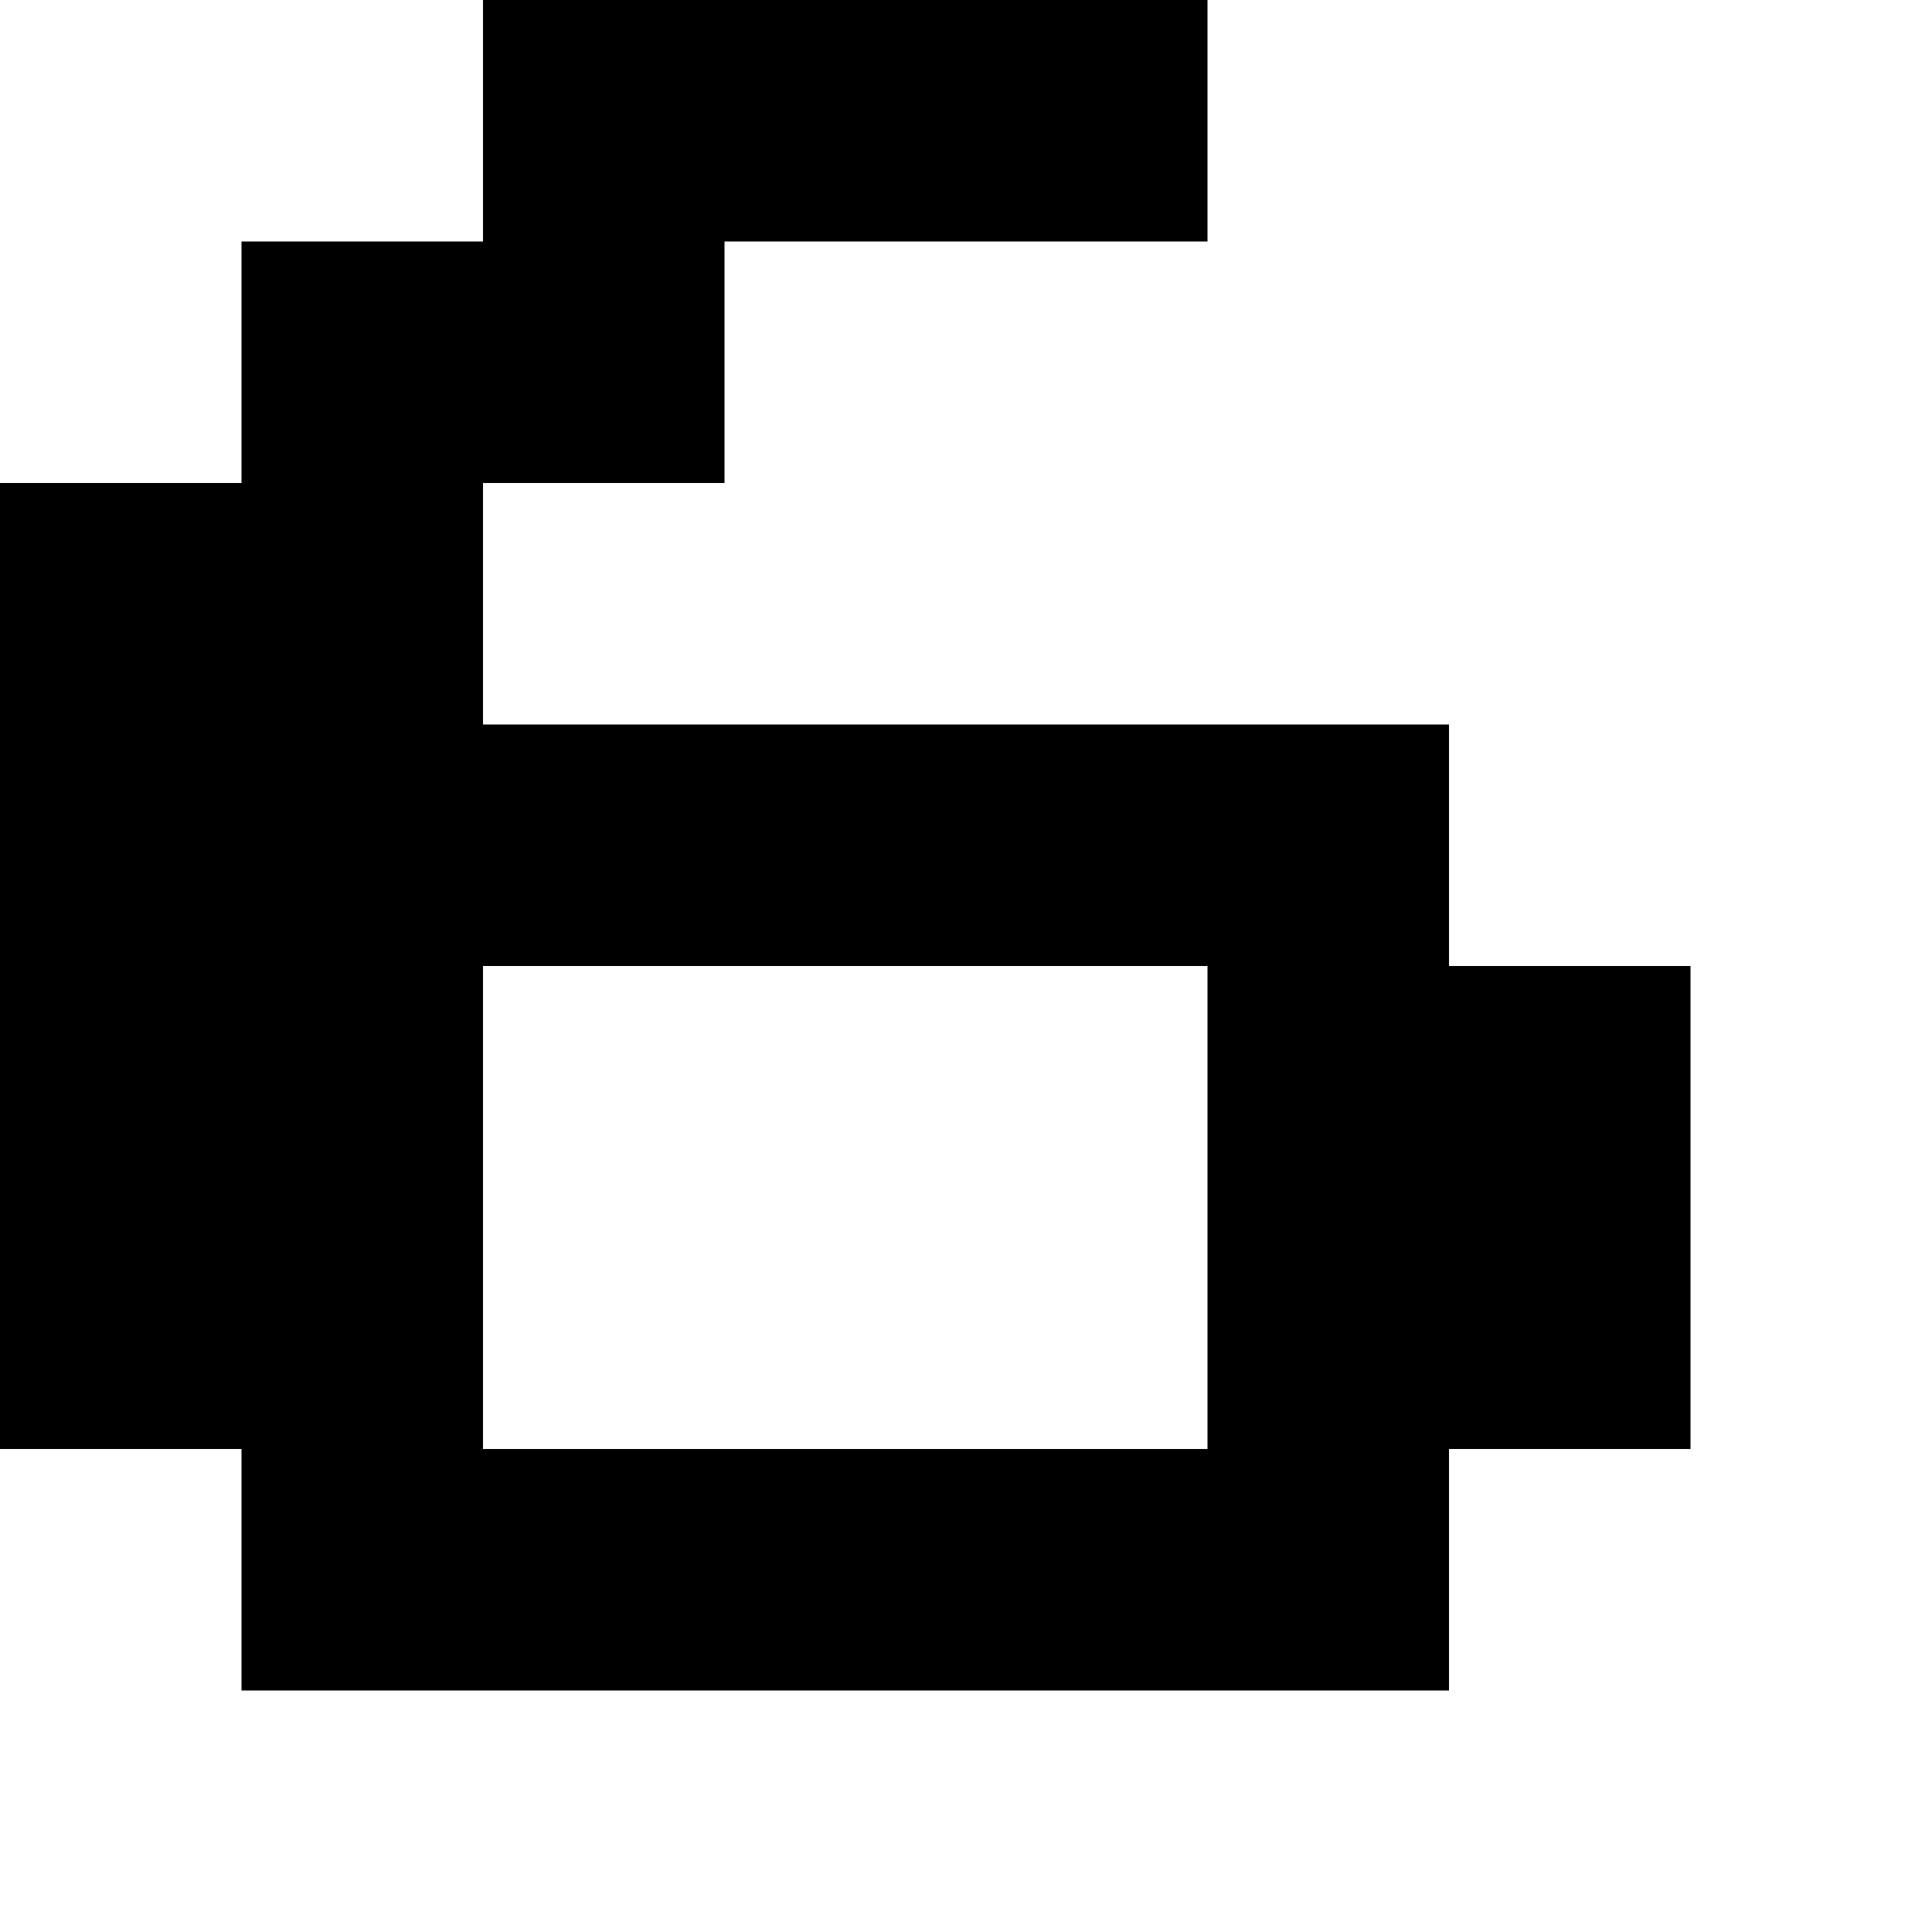
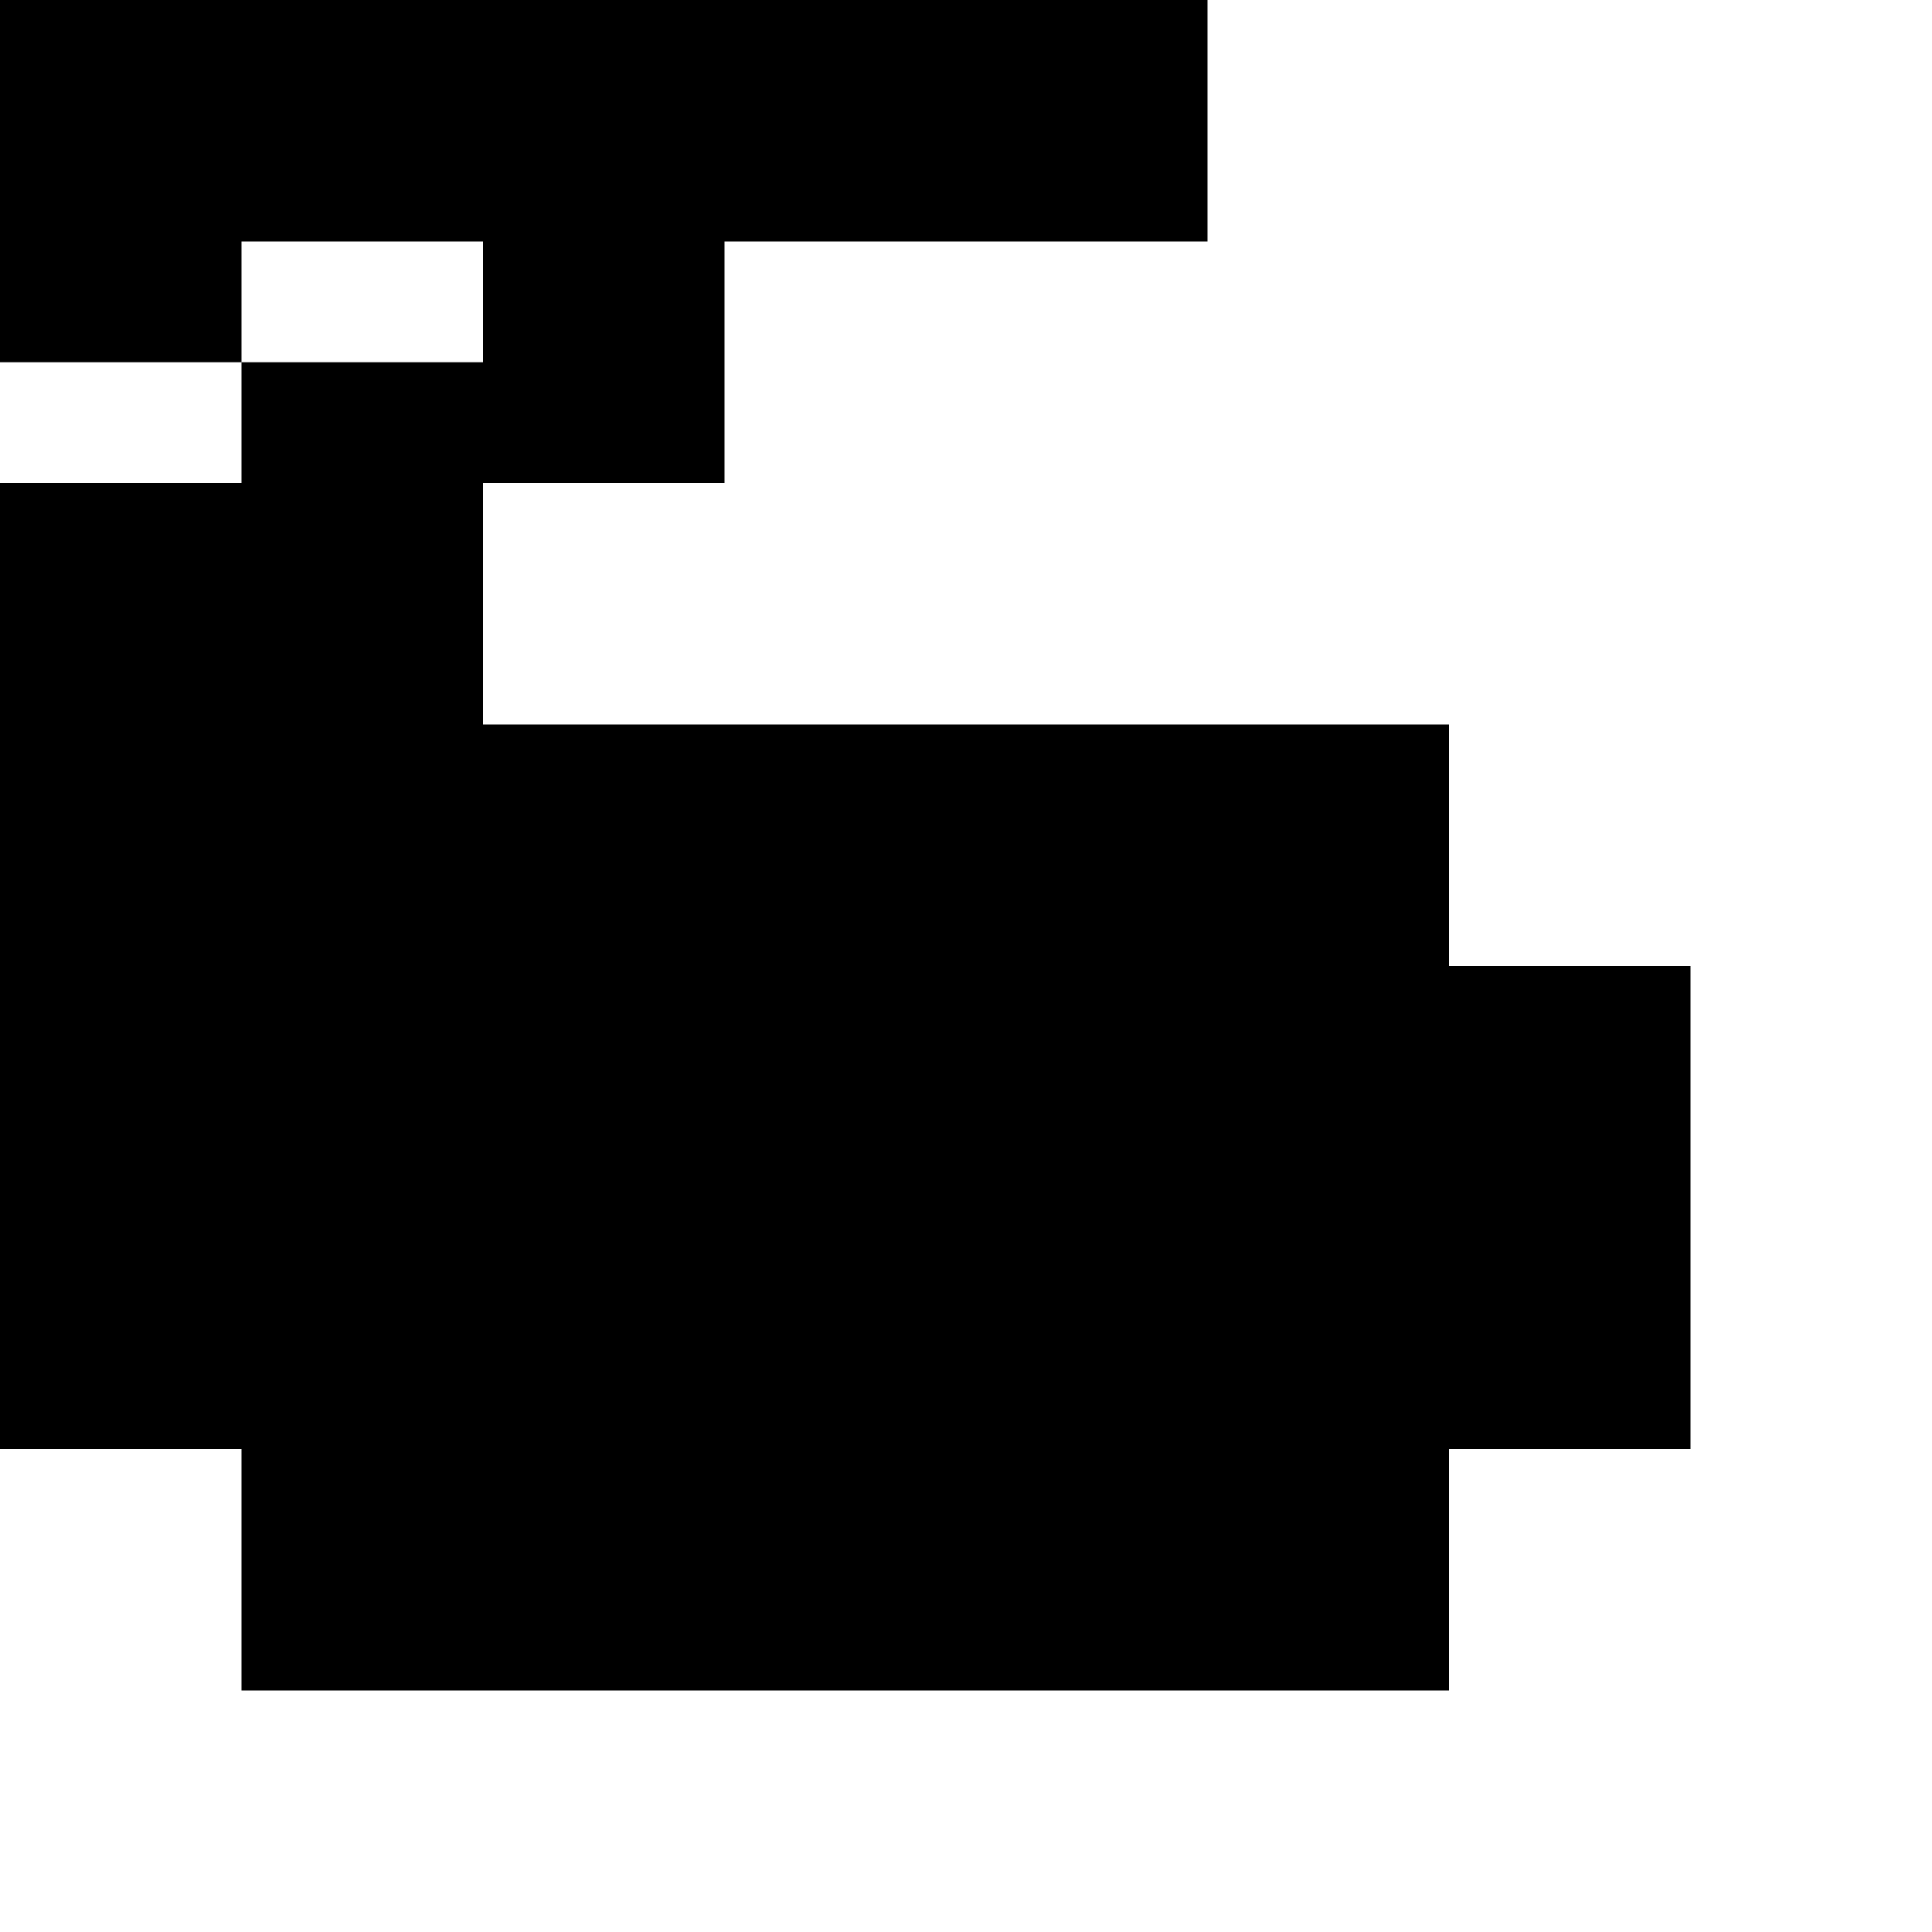
<svg xmlns="http://www.w3.org/2000/svg" version="1.0" width="32pt" height="32pt" viewBox="0 0 32 32" preserveAspectRatio="xMidYMid meet">
  <g transform="translate(0,32) scale(1,-1)" fill="#000000" stroke="none">
-     <path d="M8 30 l0 -2 -2 0 -2 0 0 -2 0 -2 -2 0 -2 0 0 -8 0 -8 2 0 2 0 0 -2 0 -2 10 0 10 0 0 2 0 2 2 0 2 0 0 4 0 4 -2 0 -2 0 0 2 0 2 -8 0 -8 0 0 2 0 2 2 0 2 0 0 2 0 2 4 0 4 0 0 2 0 2 -6 0 -6 0 0 -2z m12 -18 l0 -4 -6 0 -6 0 0 4 0 4 6 0 6 0 0 -4z" />
+     <path d="M8 30 l0 -2 -2 0 -2 0 0 -2 0 -2 -2 0 -2 0 0 -8 0 -8 2 0 2 0 0 -2 0 -2 10 0 10 0 0 2 0 2 2 0 2 0 0 4 0 4 -2 0 -2 0 0 2 0 2 -8 0 -8 0 0 2 0 2 2 0 2 0 0 2 0 2 4 0 4 0 0 2 0 2 -6 0 -6 0 0 -2z l0 -4 -6 0 -6 0 0 4 0 4 6 0 6 0 0 -4z" />
  </g>
</svg>